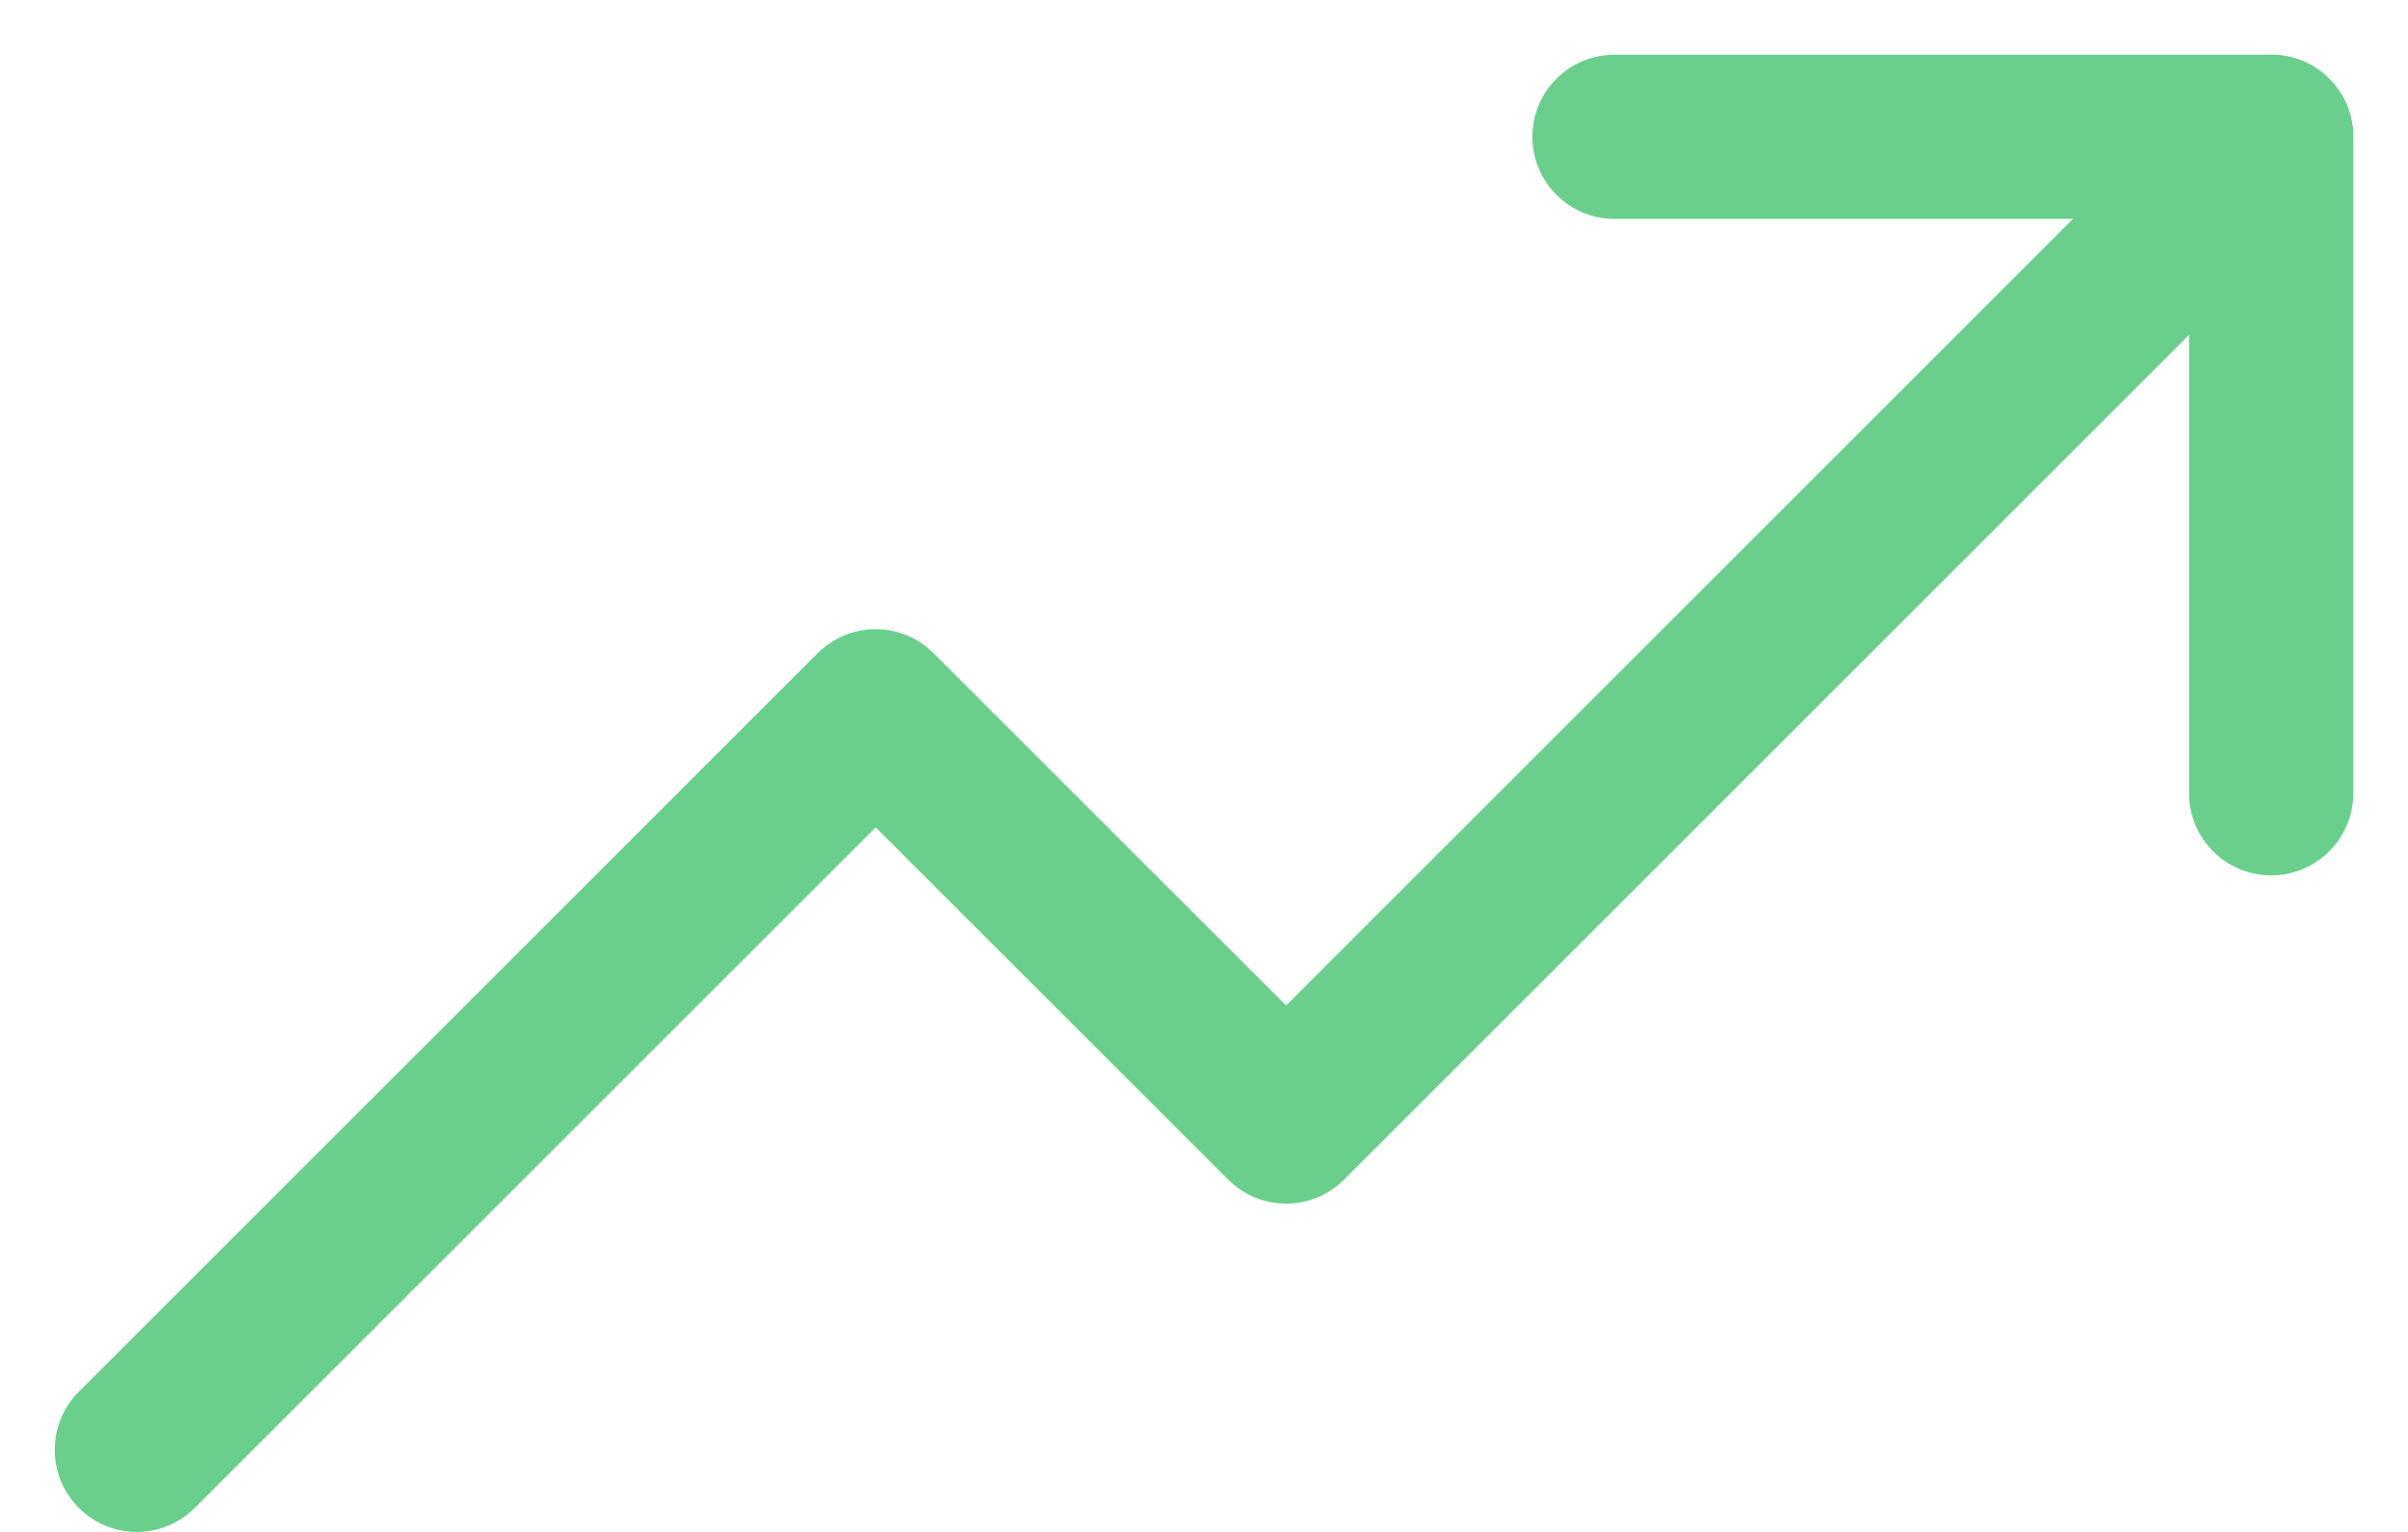
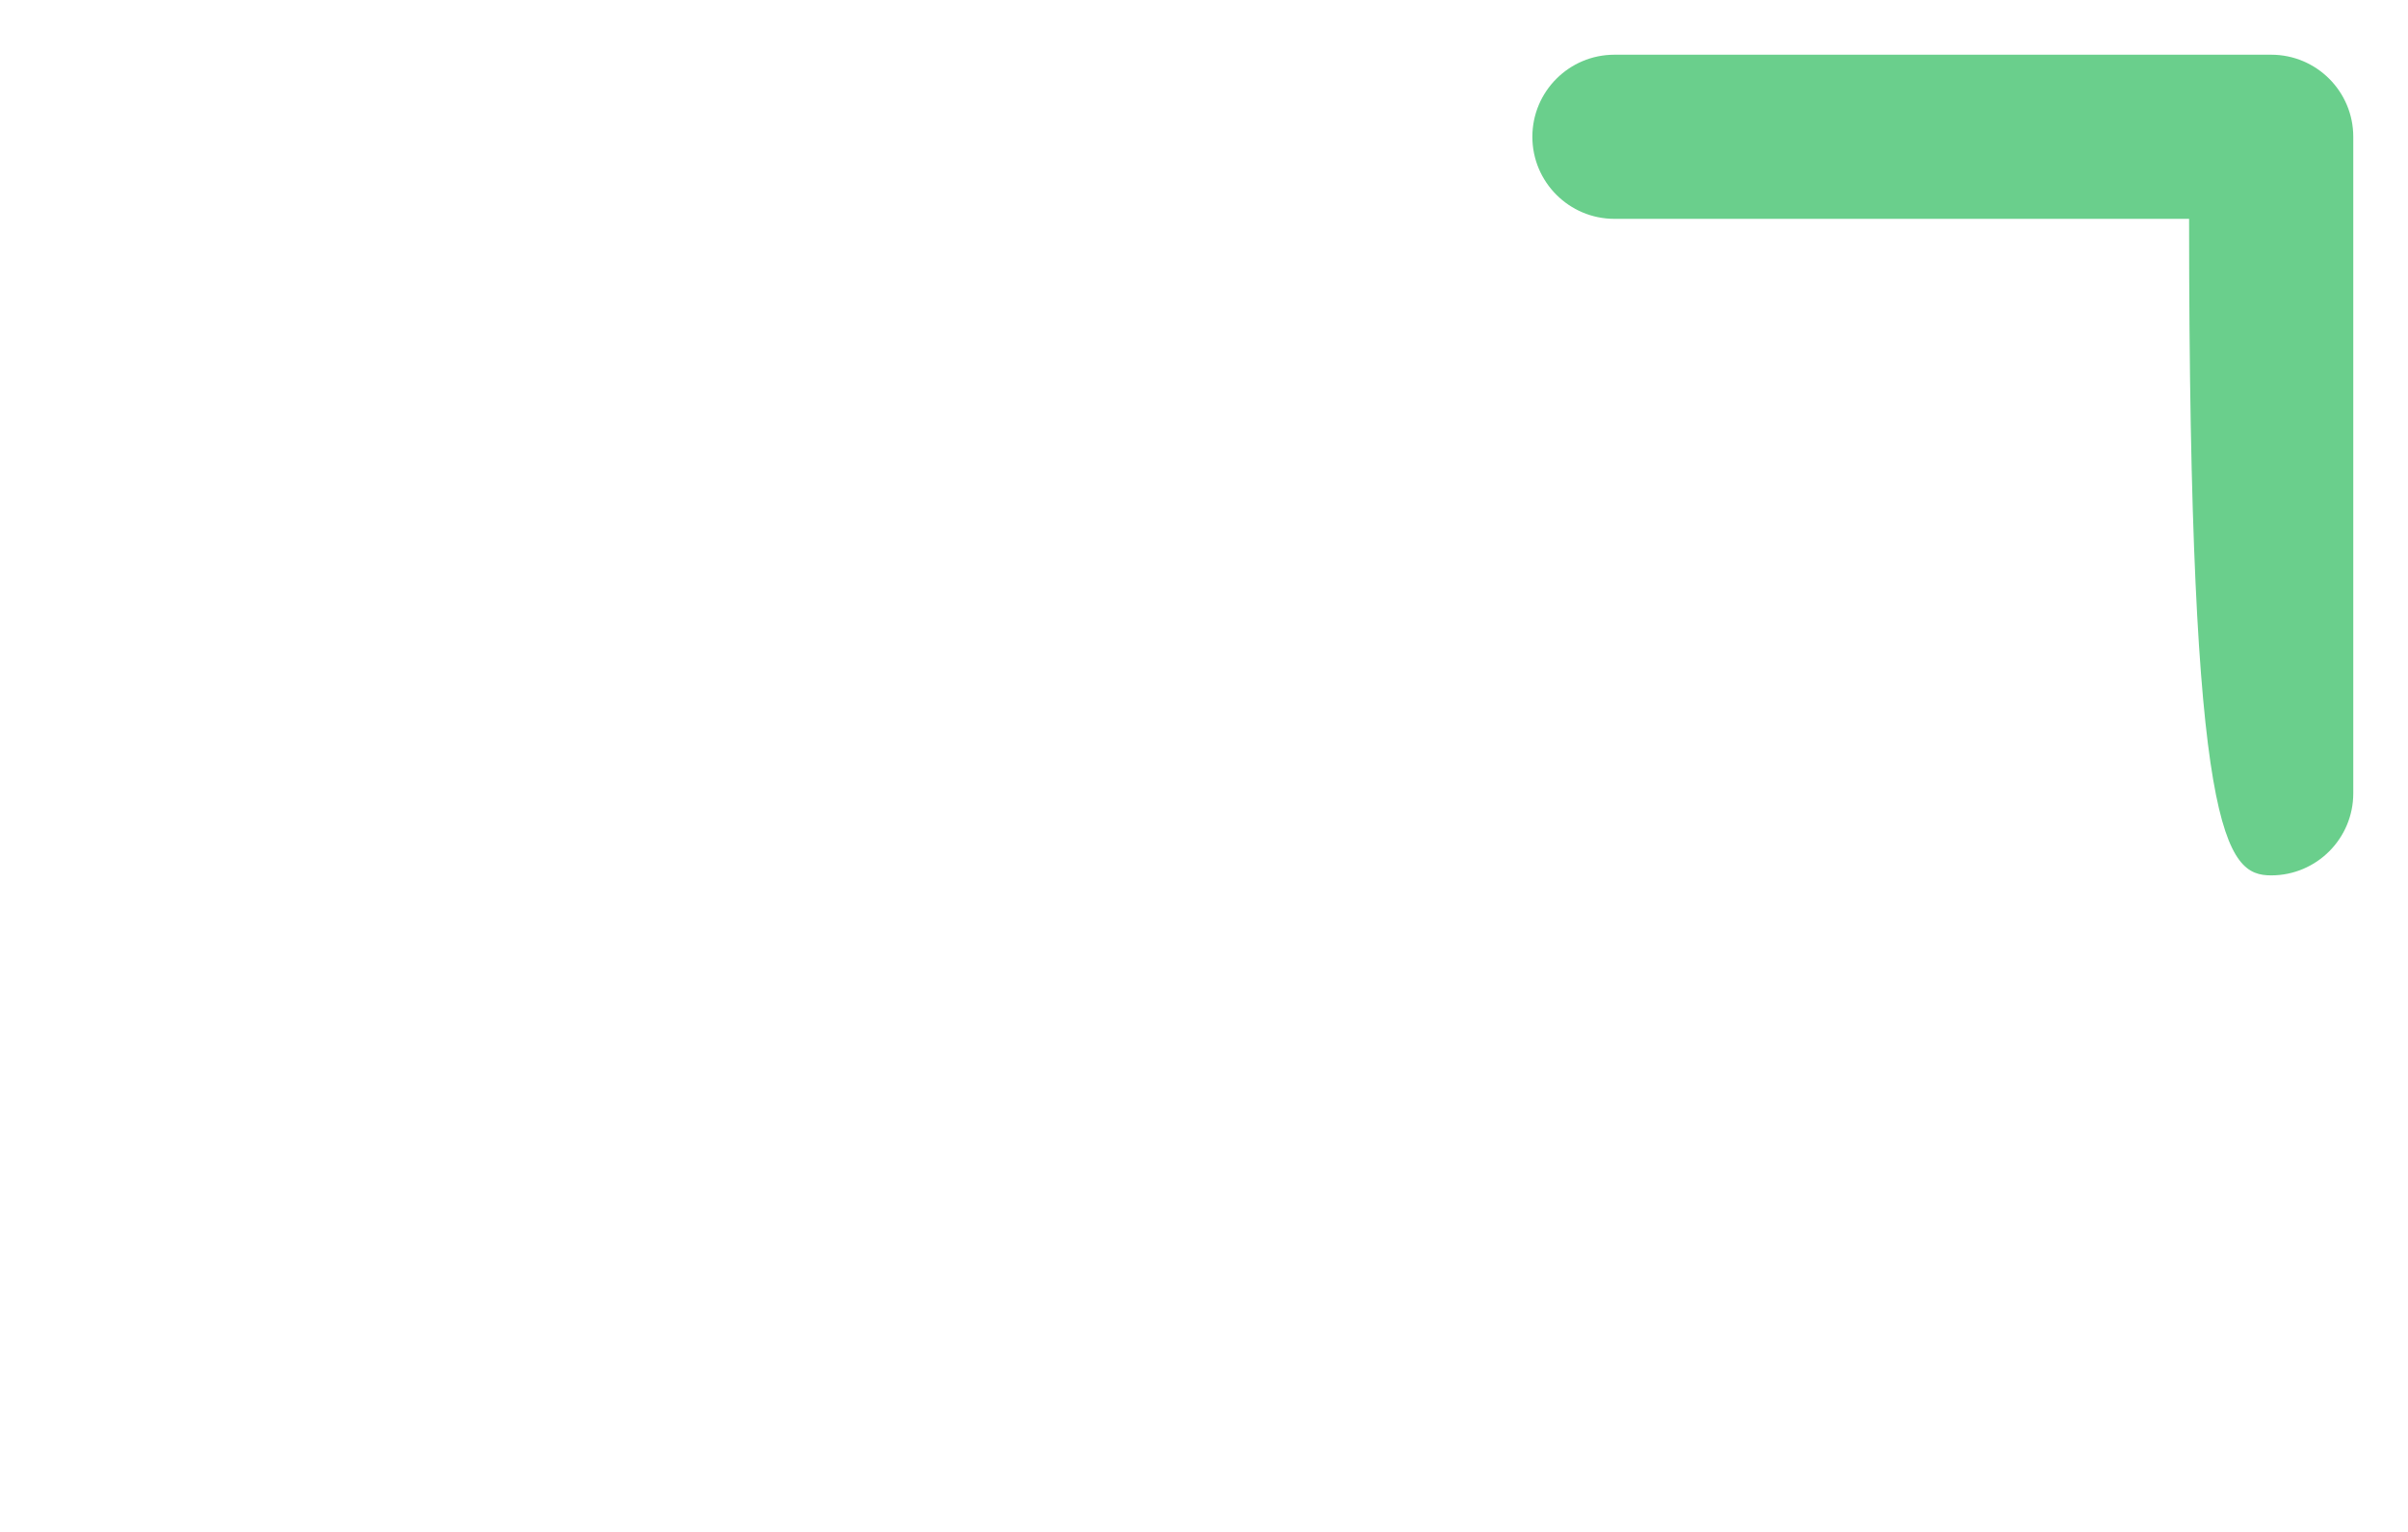
<svg xmlns="http://www.w3.org/2000/svg" width="22" height="14" viewBox="0 0 22 14" fill="none">
-   <path d="M0.72 12.719C0.579 12.86 0.5 13.051 0.5 13.25C0.5 13.449 0.579 13.64 0.72 13.78C0.86 13.921 1.051 14 1.25 14C1.449 14 1.64 13.921 1.78 13.78L8 7.561L11.22 10.78C11.513 11.073 11.987 11.073 12.28 10.78L21.28 1.78C21.421 1.64 21.5 1.449 21.5 1.25C21.5 1.051 21.421 0.86 21.28 0.72C21.14 0.579 20.949 0.5 20.75 0.5C20.551 0.5 20.36 0.579 20.22 0.72L11.75 9.189L8.53 5.97C8.39 5.829 8.199 5.75 8 5.75C7.801 5.75 7.61 5.829 7.47 5.97L0.72 12.719Z" fill="#6ACF8C" />
-   <path d="M20.75 0.5H14.75C14.336 0.5 14 0.836 14 1.25C14 1.664 14.336 2 14.75 2H20V7.25C20 7.664 20.336 8 20.75 8C21.164 8 21.5 7.664 21.5 7.25V1.25C21.5 0.836 21.164 0.5 20.75 0.5Z" fill="#6ACF8C" />
+   <path d="M20.75 0.5H14.75C14.336 0.5 14 0.836 14 1.25C14 1.664 14.336 2 14.75 2H20C20 7.664 20.336 8 20.75 8C21.164 8 21.5 7.664 21.5 7.25V1.25C21.5 0.836 21.164 0.5 20.75 0.5Z" fill="#6ACF8C" />
</svg>